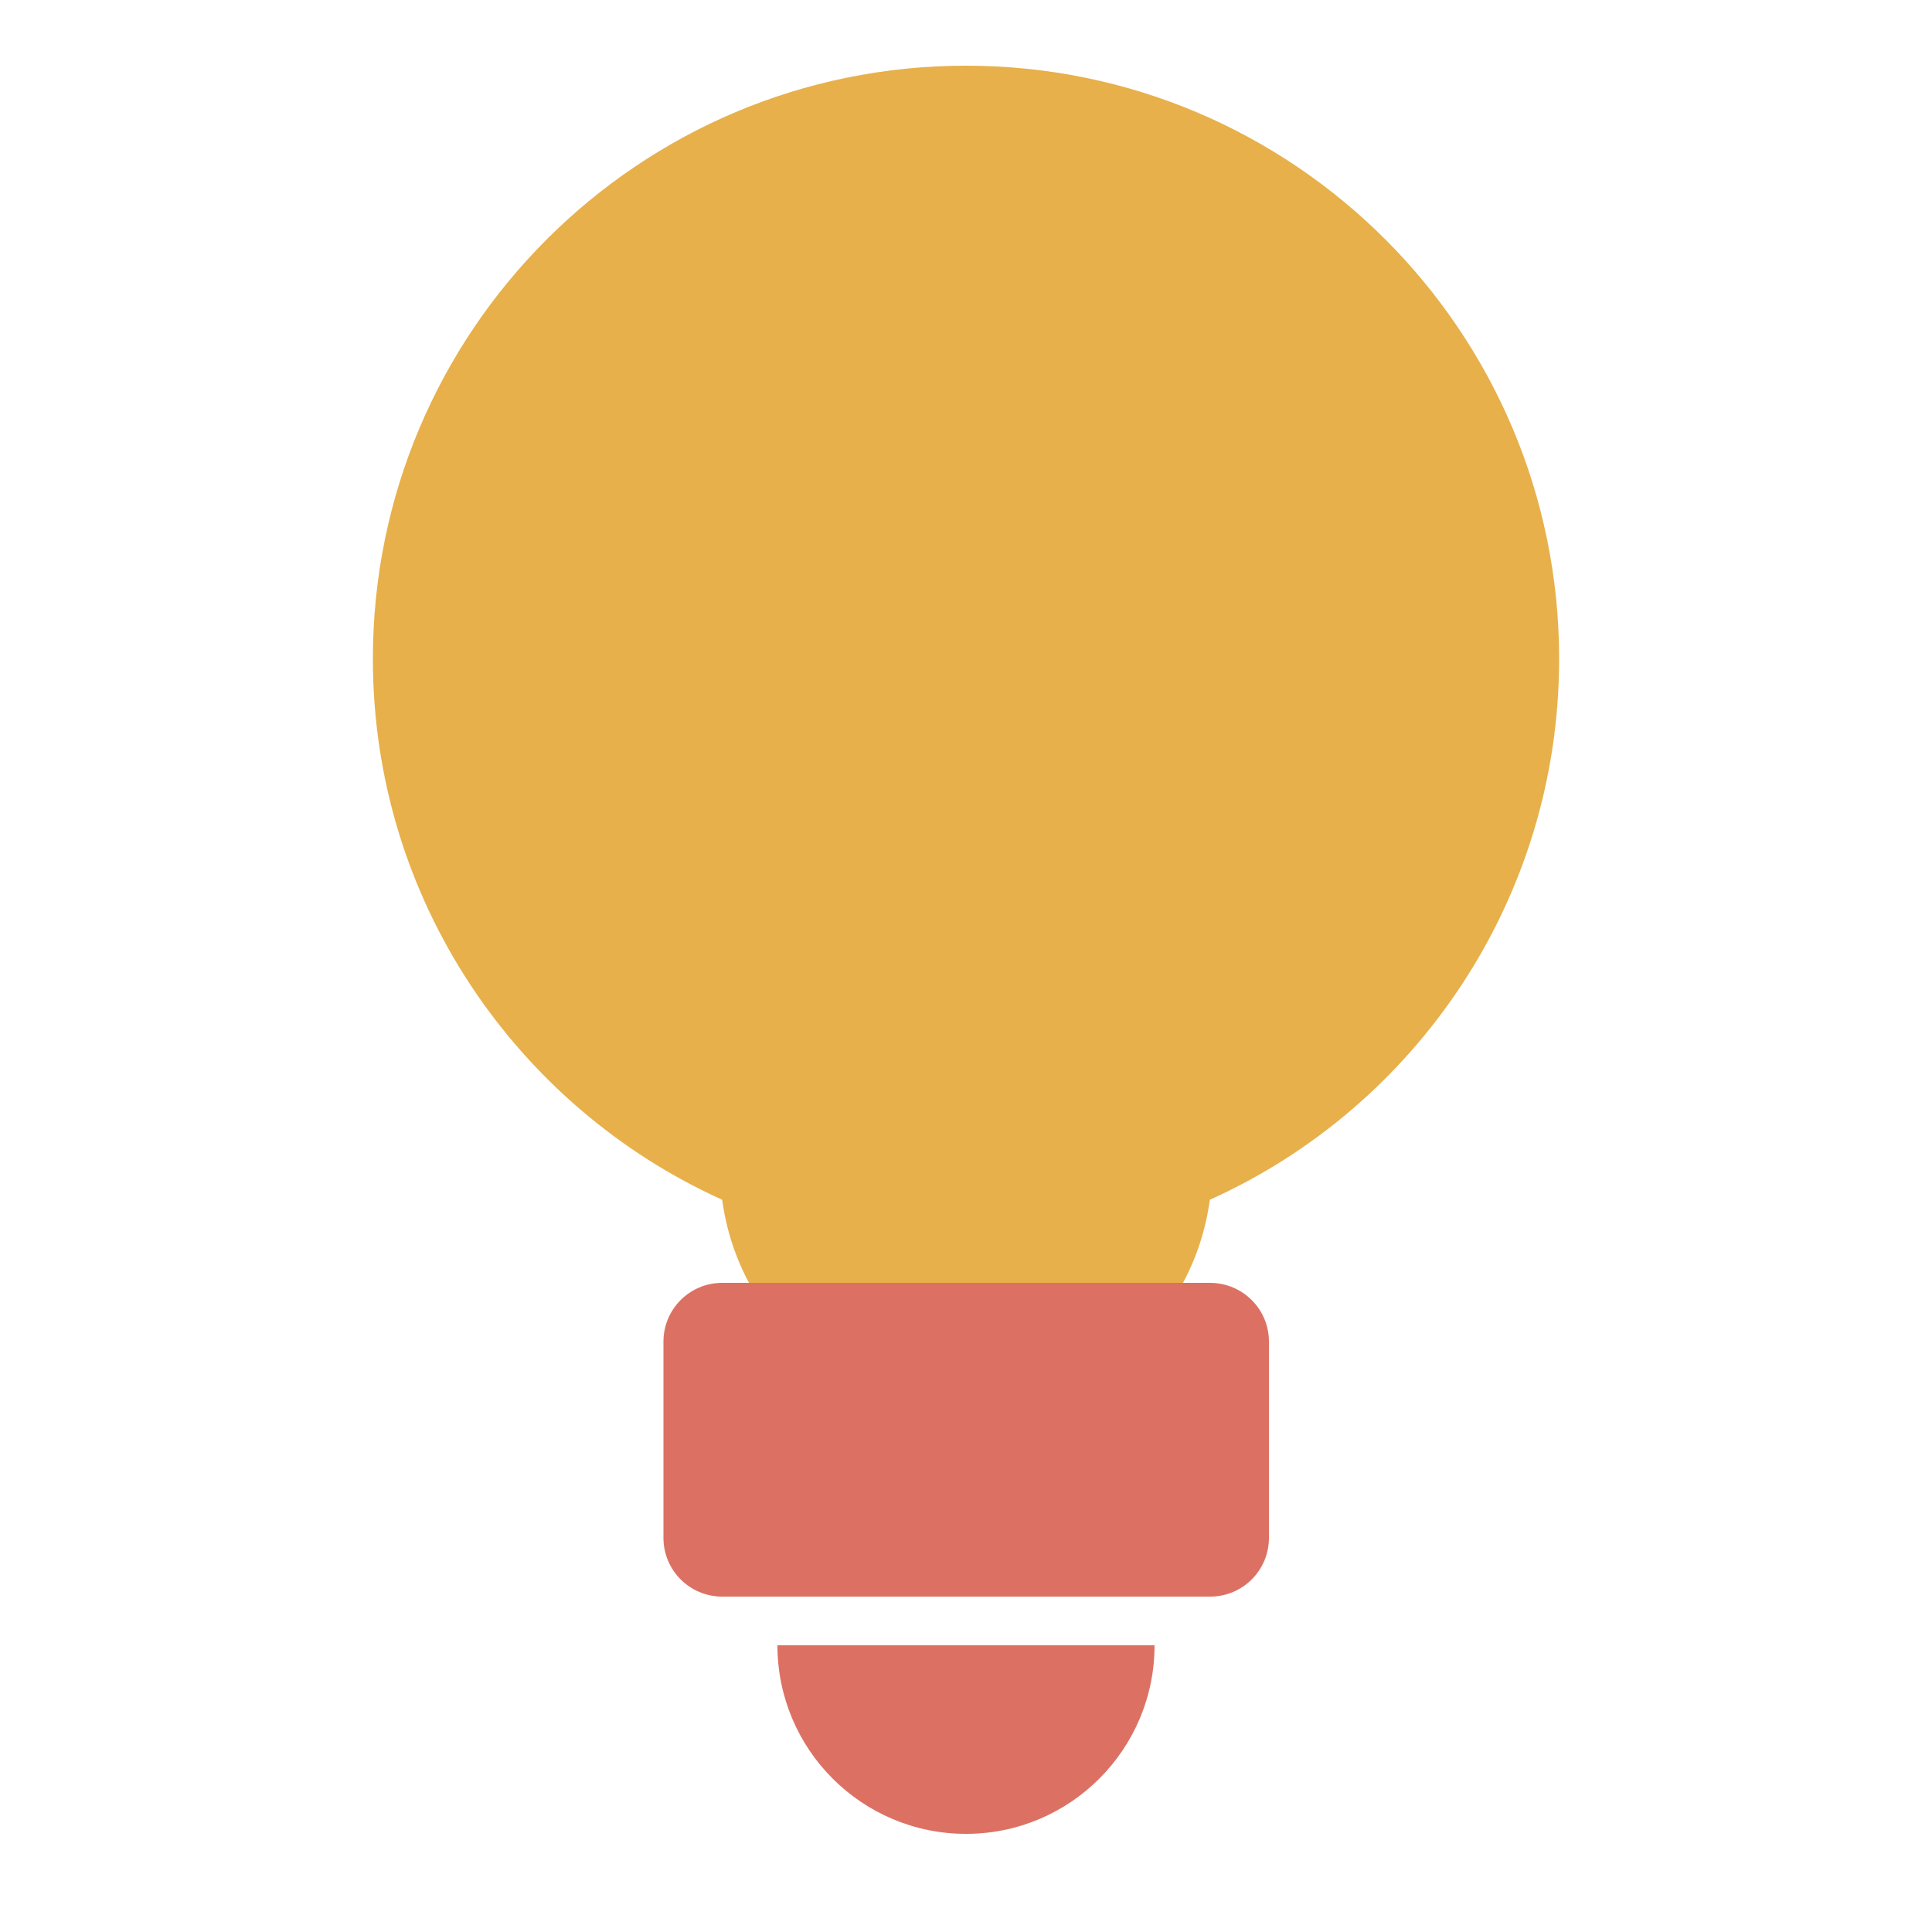
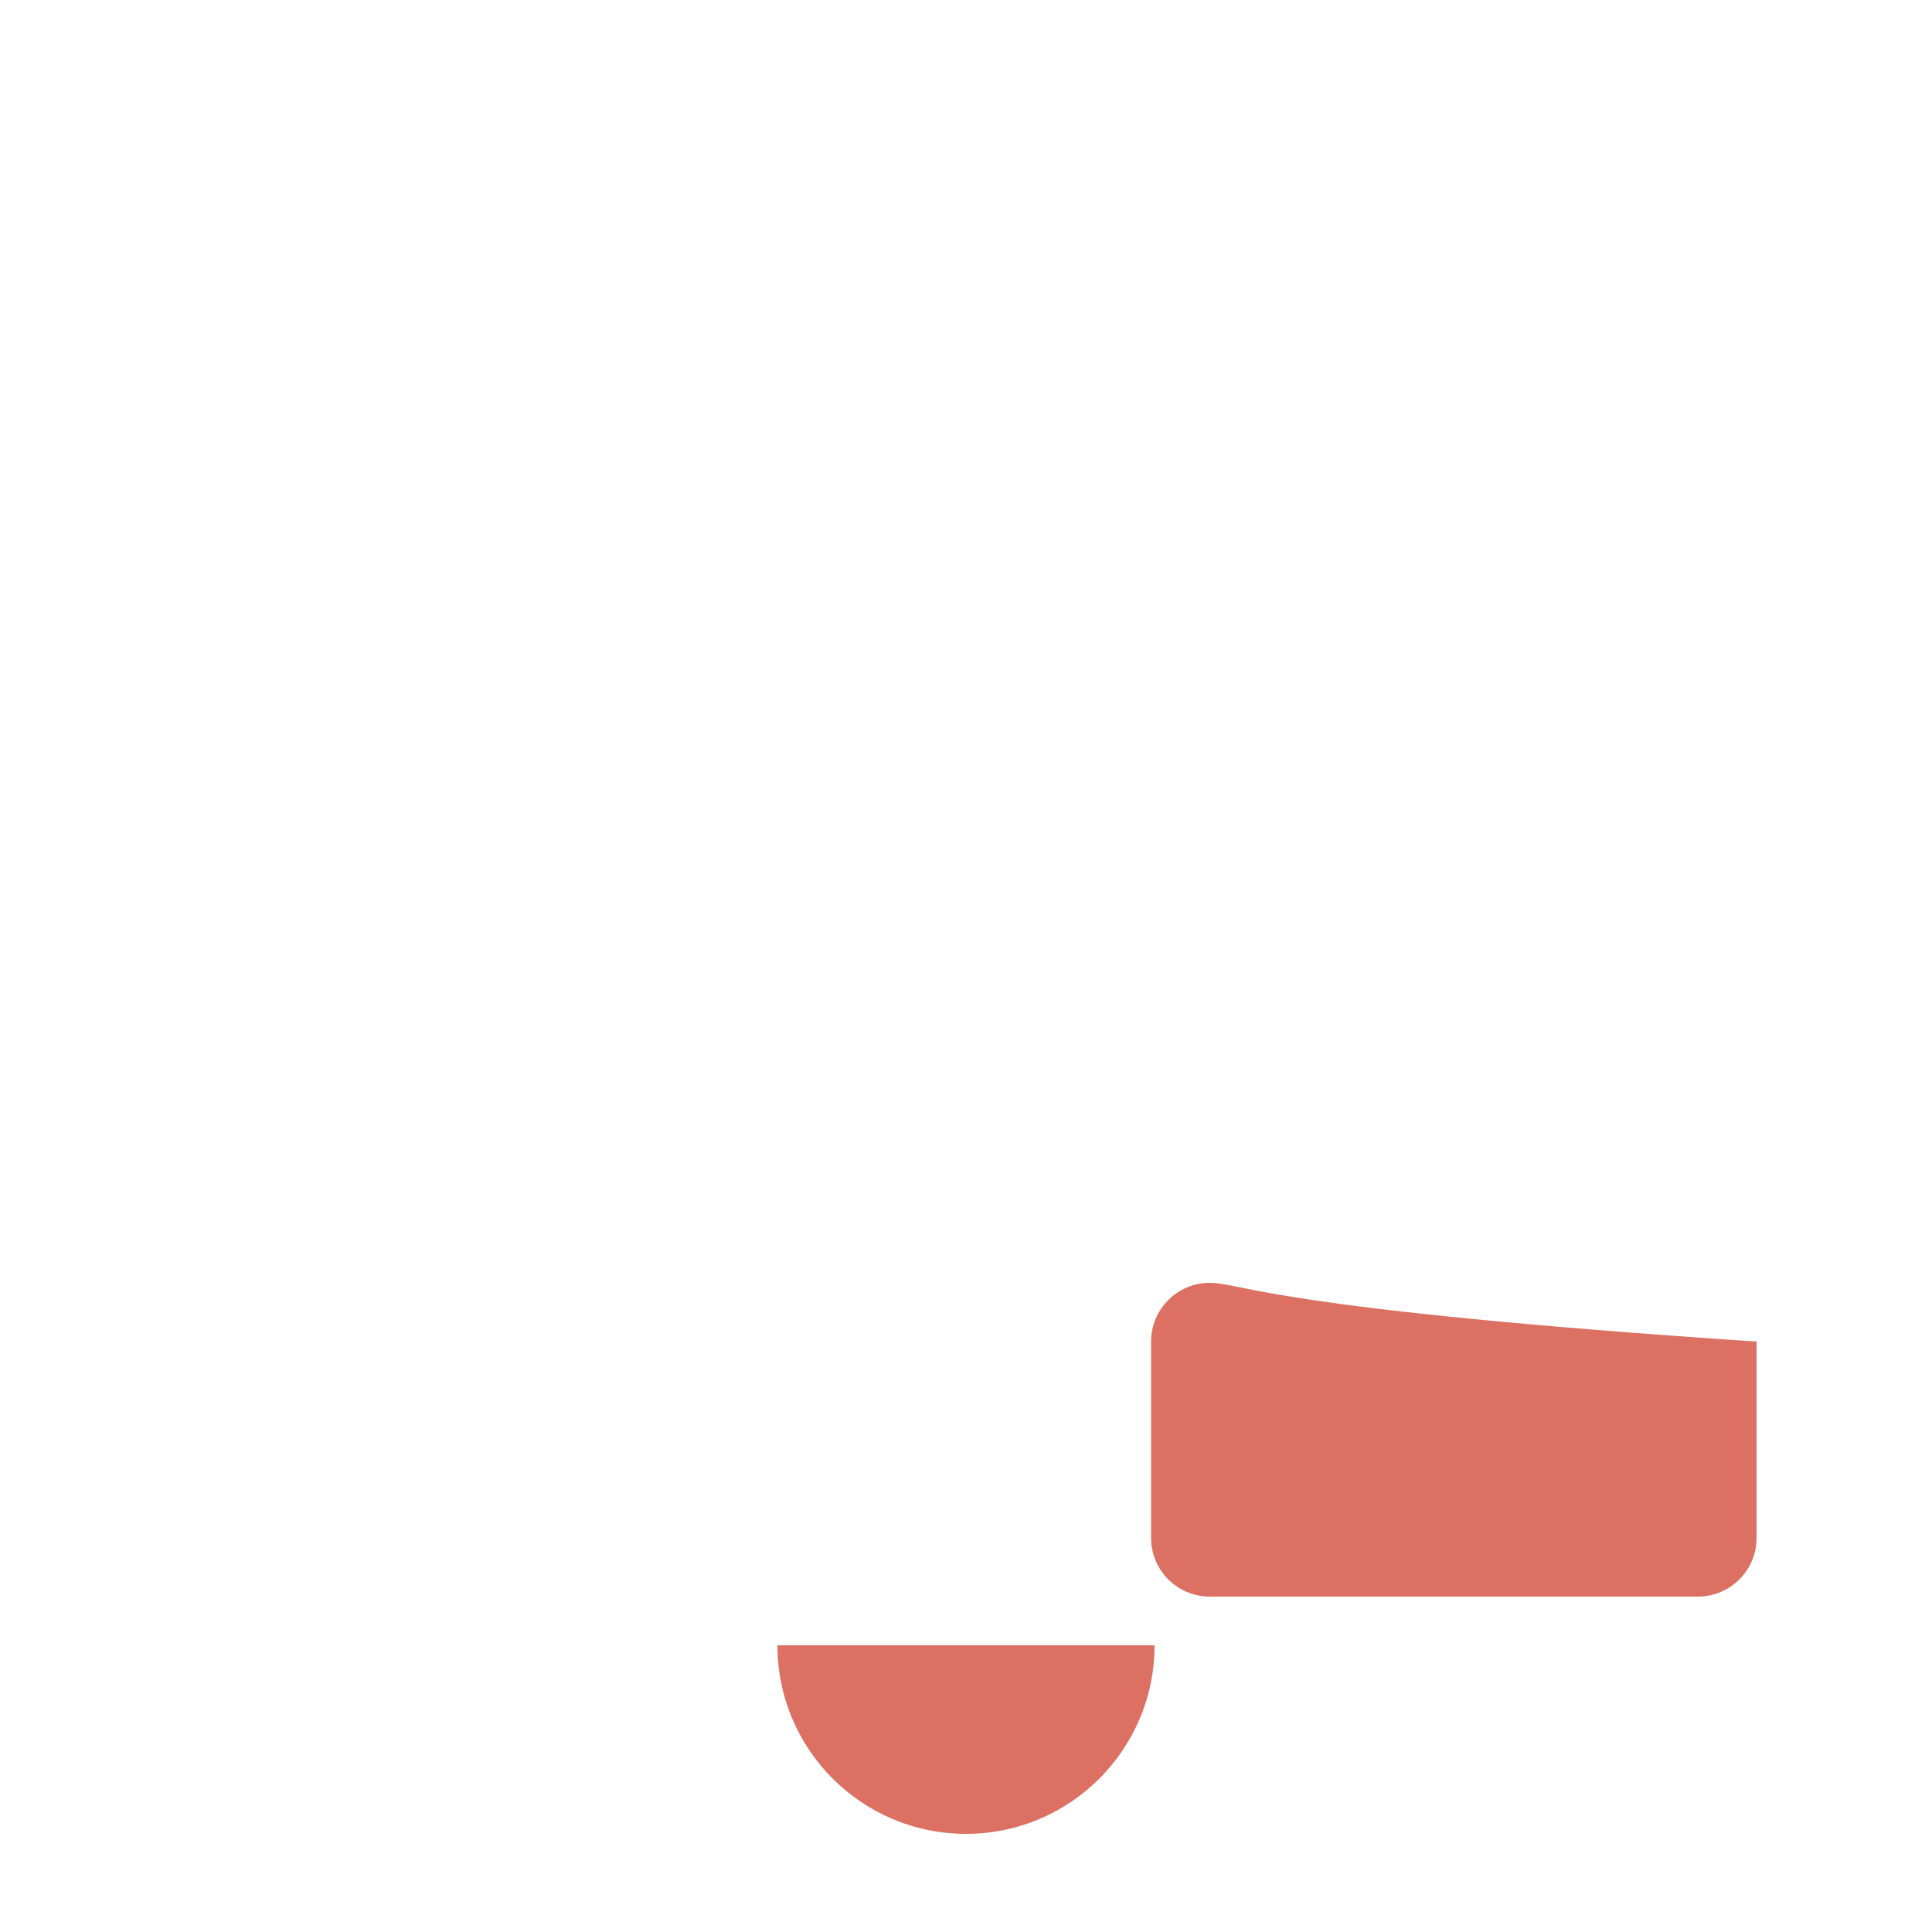
<svg xmlns="http://www.w3.org/2000/svg" version="1.1" id="Ebene_1" x="0px" y="0px" viewBox="0 0 500 500" style="enable-background:new 0 0 500 500;" xml:space="preserve">
  <style type="text/css">
	.st0{fill:#FFFFFF;}
	.st1{fill:#AABB40;}
	.st2{fill:#E7B04A;}
	.st3{fill:#184059;}
	.st4{fill:#6FB173;}
	.st5{fill:#DC7163;}
	.st6{fill:#9D9D9C;stroke:#575756;stroke-width:6;stroke-miterlimit:10;}
	.st7{fill:#B2B2B2;}
	.st8{fill:#9D9D9C;}
	.st9{fill:#6B6B6B;}
	.st10{fill:#FFFFFF;stroke:#FFFFFF;stroke-width:6;stroke-linecap:round;stroke-miterlimit:10;}
	.st11{fill:#FFFFFF;stroke:#6B6B6B;stroke-width:6;stroke-linecap:round;stroke-miterlimit:10;}
	.st12{fill:#E4A39D;}
	.st13{fill:#F1F0EA;}
	.st14{fill:#FFFFFF;stroke:#FFFFFF;stroke-width:10.593;stroke-linecap:round;stroke-miterlimit:10;}
	.st15{fill:#FFFFFF;stroke:#6B6B6B;stroke-width:10.593;stroke-linecap:round;stroke-miterlimit:10;}
</style>
-   <path class="st2" d="M403.5,170.5C403.5,85.8,334.8,17,250,17C165.2,17,96.5,85.8,96.5,170.5c0,62.3,37.1,115.9,90.4,140  c4.2,31.2,30.8,55.2,63.1,55.2c32.3,0,58.9-24,63.1-55.2C366.4,286.5,403.5,232.8,403.5,170.5z" />
  <g>
    <path class="st5" d="M201.2,425.8c0,27,21.9,48.8,48.8,48.8c27,0,48.8-21.9,48.8-48.8l-48.8,0H201.2z" />
-     <path class="st5" d="M313.1,332H186.9c-8.4,0-15.2,6.8-15.2,15.2v21.4v6.4v23c0,8.4,6.8,15.2,15.2,15.2h126.3   c8.4,0,15.2-6.8,15.2-15.2v-23v-6.4v-21.4C328.4,338.8,321.6,332,313.1,332z" />
+     <path class="st5" d="M313.1,332c-8.4,0-15.2,6.8-15.2,15.2v21.4v6.4v23c0,8.4,6.8,15.2,15.2,15.2h126.3   c8.4,0,15.2-6.8,15.2-15.2v-23v-6.4v-21.4C328.4,338.8,321.6,332,313.1,332z" />
  </g>
</svg>